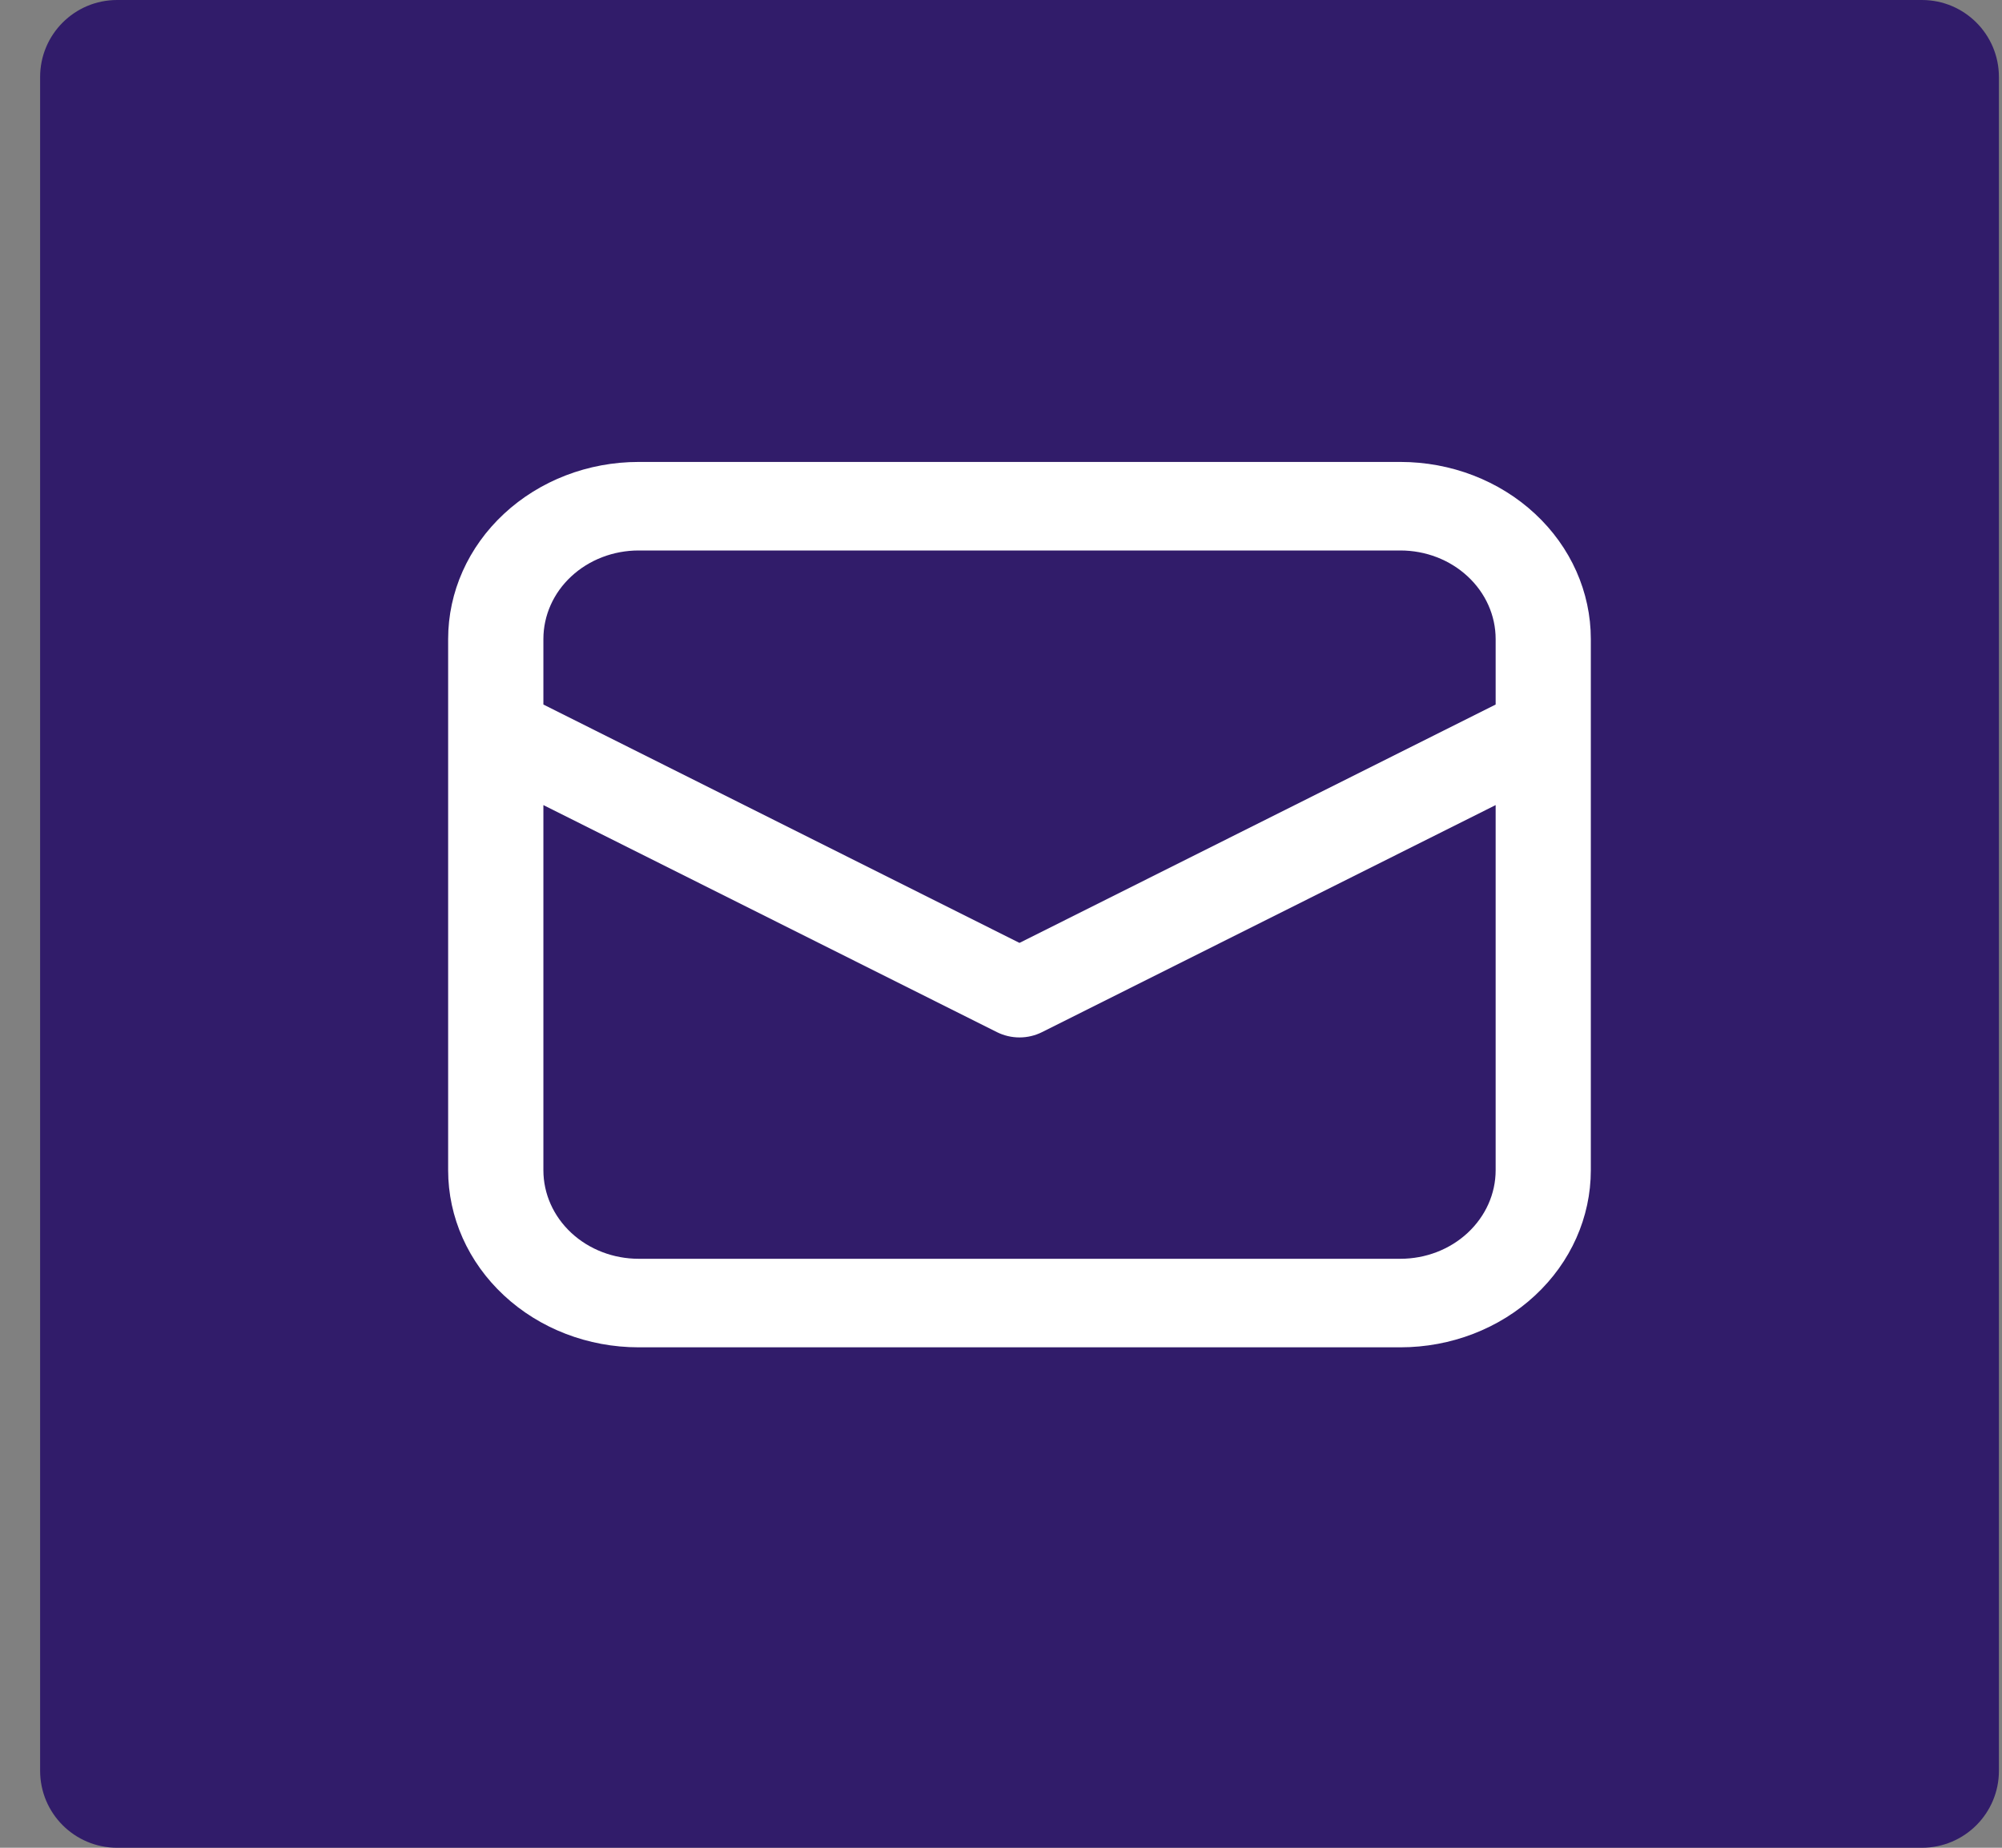
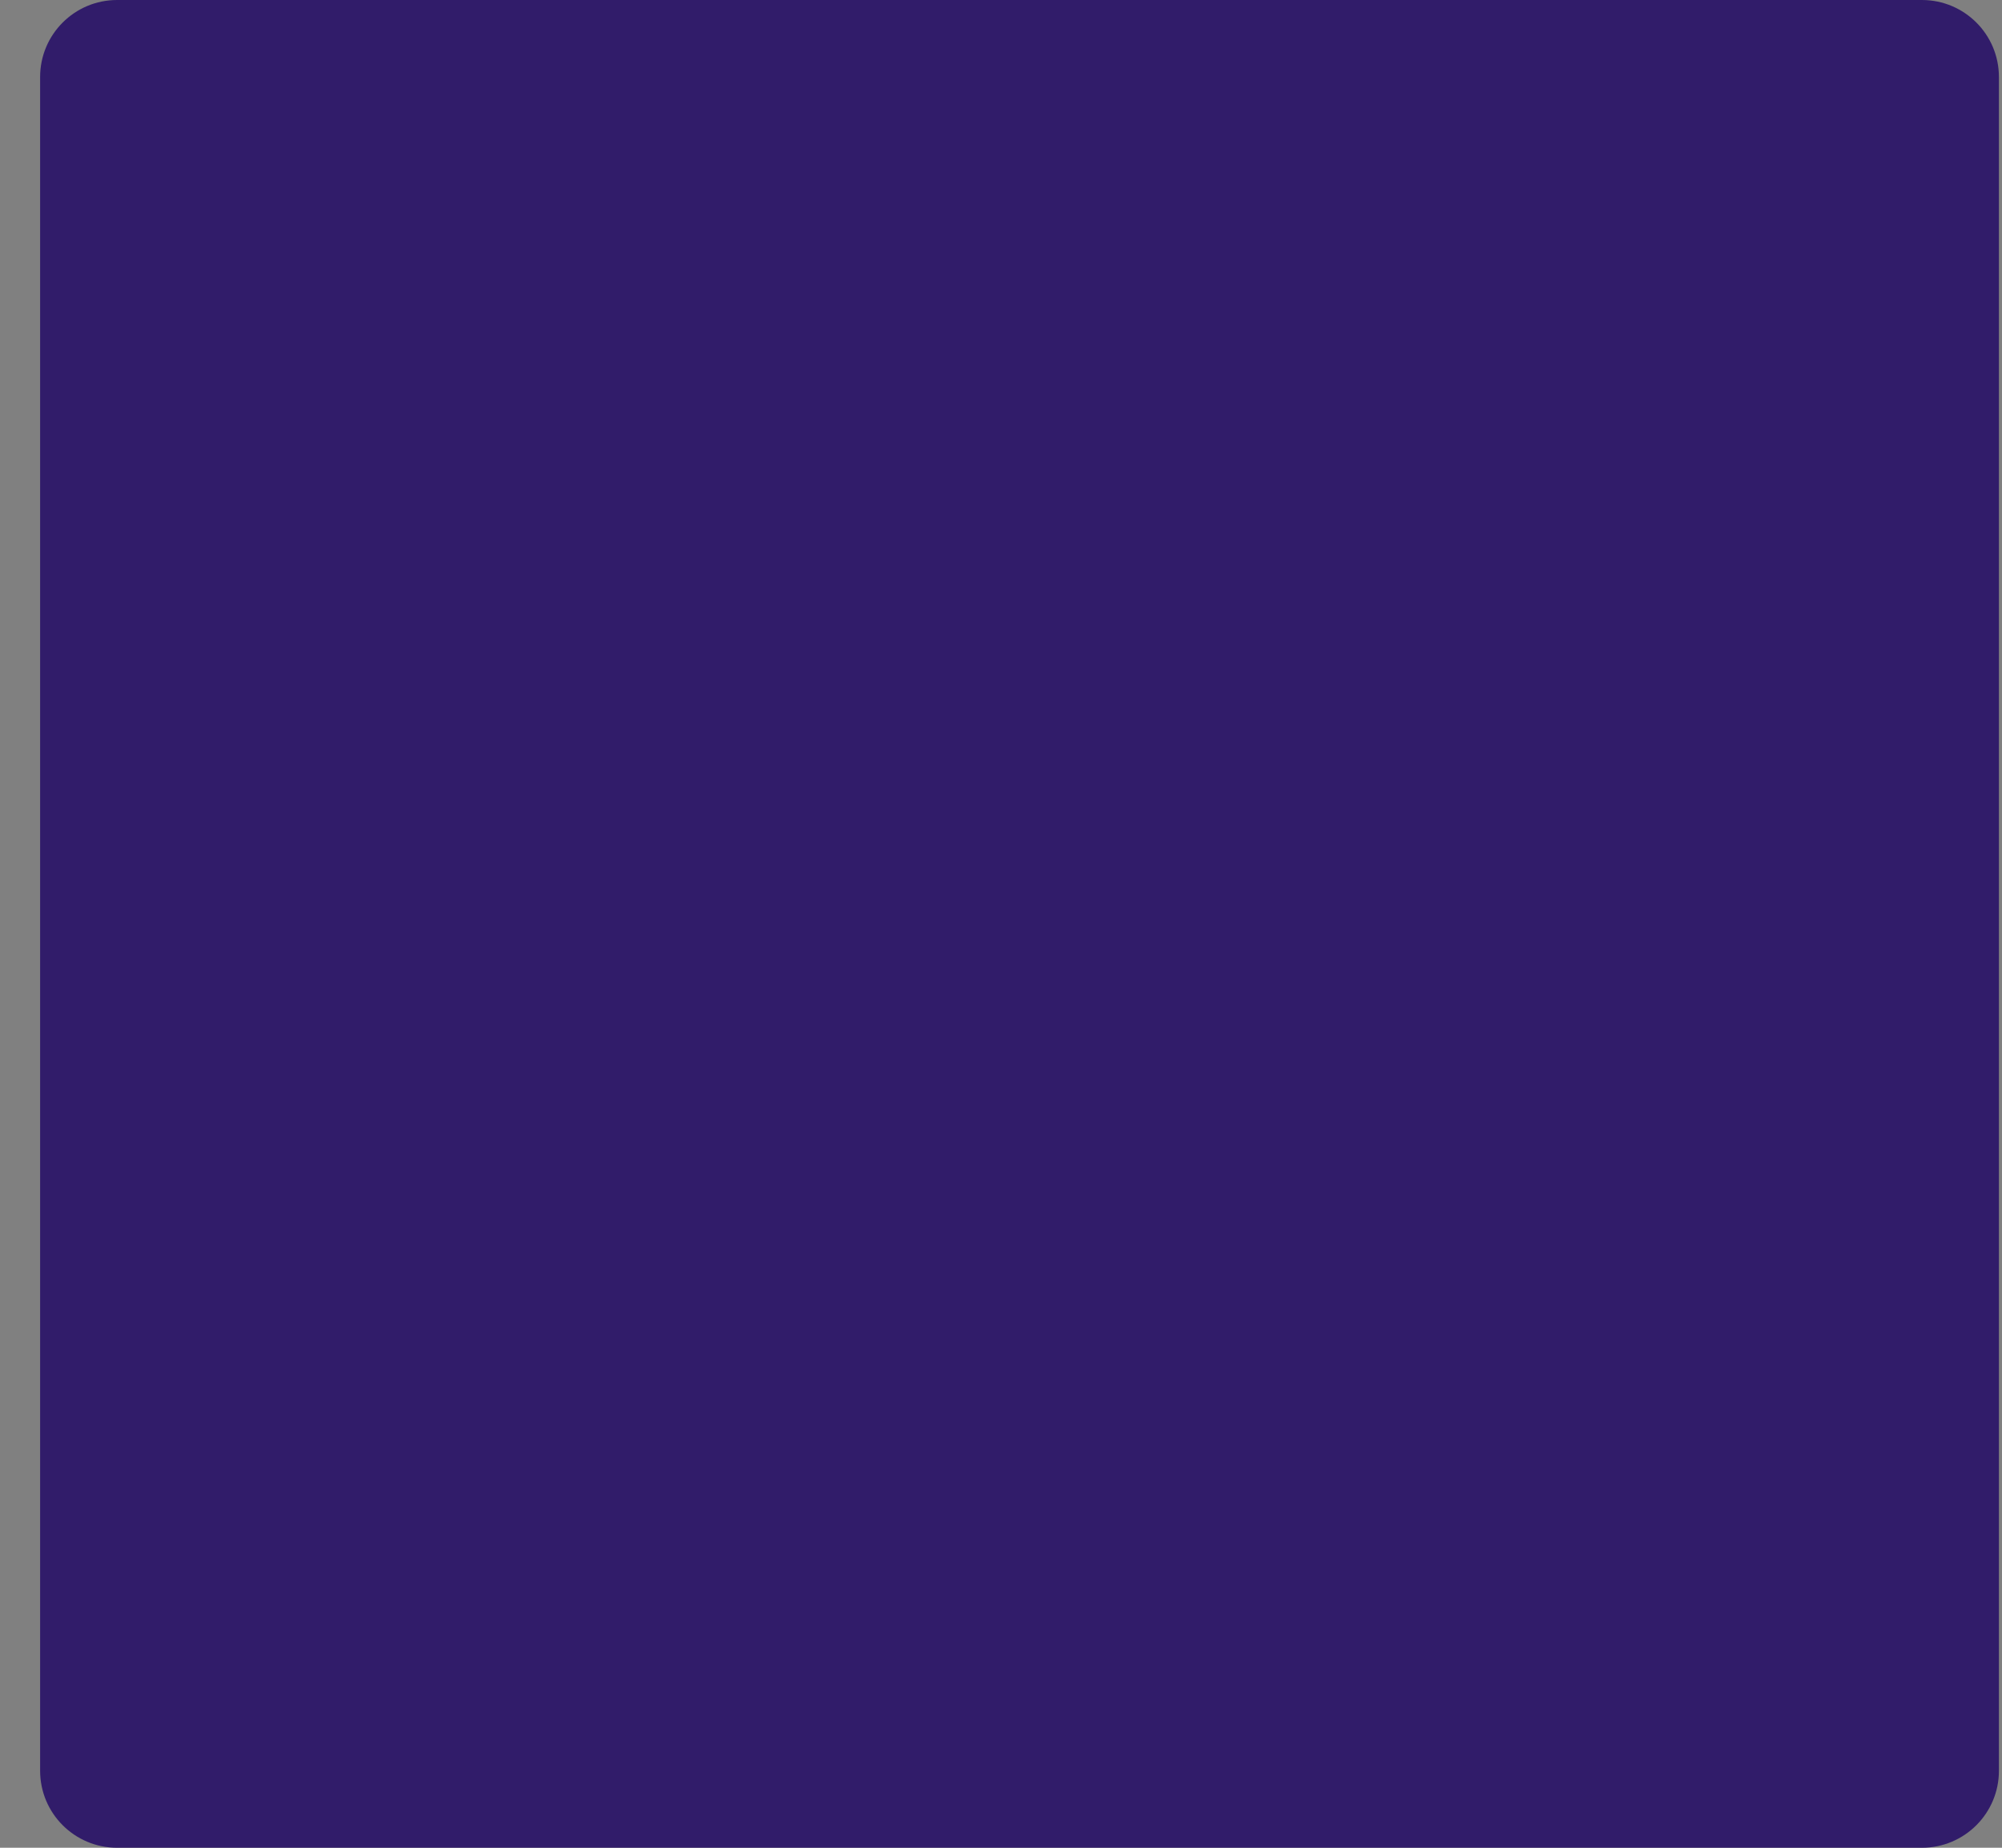
<svg xmlns="http://www.w3.org/2000/svg" width="26" height="24" viewBox="0 0 26 24" fill="none">
  <rect x="0" y="0" width="26" height="24" fill="#808080" stroke="none" />
  <path d="M25.96 1C25.96 0.448 25.513 0 24.96 0H1.521C0.968 0 0.521 0.448 0.521 1V23C0.521 23.552 0.968 24 1.521 24H24.96C25.513 24 25.96 23.552 25.96 23V1Z" fill="#311C6A" />
-   <path d="M5.82 9.494V15.2C5.82 15.81 6.081 16.395 6.545 16.826C7.009 17.258 7.638 17.5 8.294 17.5H18.187C18.843 17.5 19.472 17.258 19.936 16.826C20.4 16.395 20.66 15.81 20.66 15.2V8.3C20.66 7.69 20.4 7.105 19.936 6.674C19.472 6.242 18.843 6 18.187 6H8.294C7.638 6 7.009 6.242 6.545 6.674C6.081 7.105 5.82 7.69 5.82 8.3V9.494ZM8.294 7.15H18.187C18.515 7.15 18.829 7.271 19.061 7.487C19.293 7.702 19.424 7.995 19.424 8.3V9.151L13.24 12.247L7.057 9.151V8.3C7.057 7.995 7.187 7.702 7.419 7.487C7.651 7.271 7.966 7.15 8.294 7.15ZM7.057 10.457L12.947 13.406C13.037 13.451 13.138 13.475 13.24 13.475C13.343 13.475 13.443 13.451 13.533 13.406L19.424 10.457V15.2C19.424 15.505 19.293 15.797 19.061 16.013C18.829 16.229 18.515 16.35 18.187 16.35H8.294C7.966 16.35 7.651 16.229 7.419 16.013C7.187 15.797 7.057 15.505 7.057 15.2V10.457Z" fill="white" />
</svg>